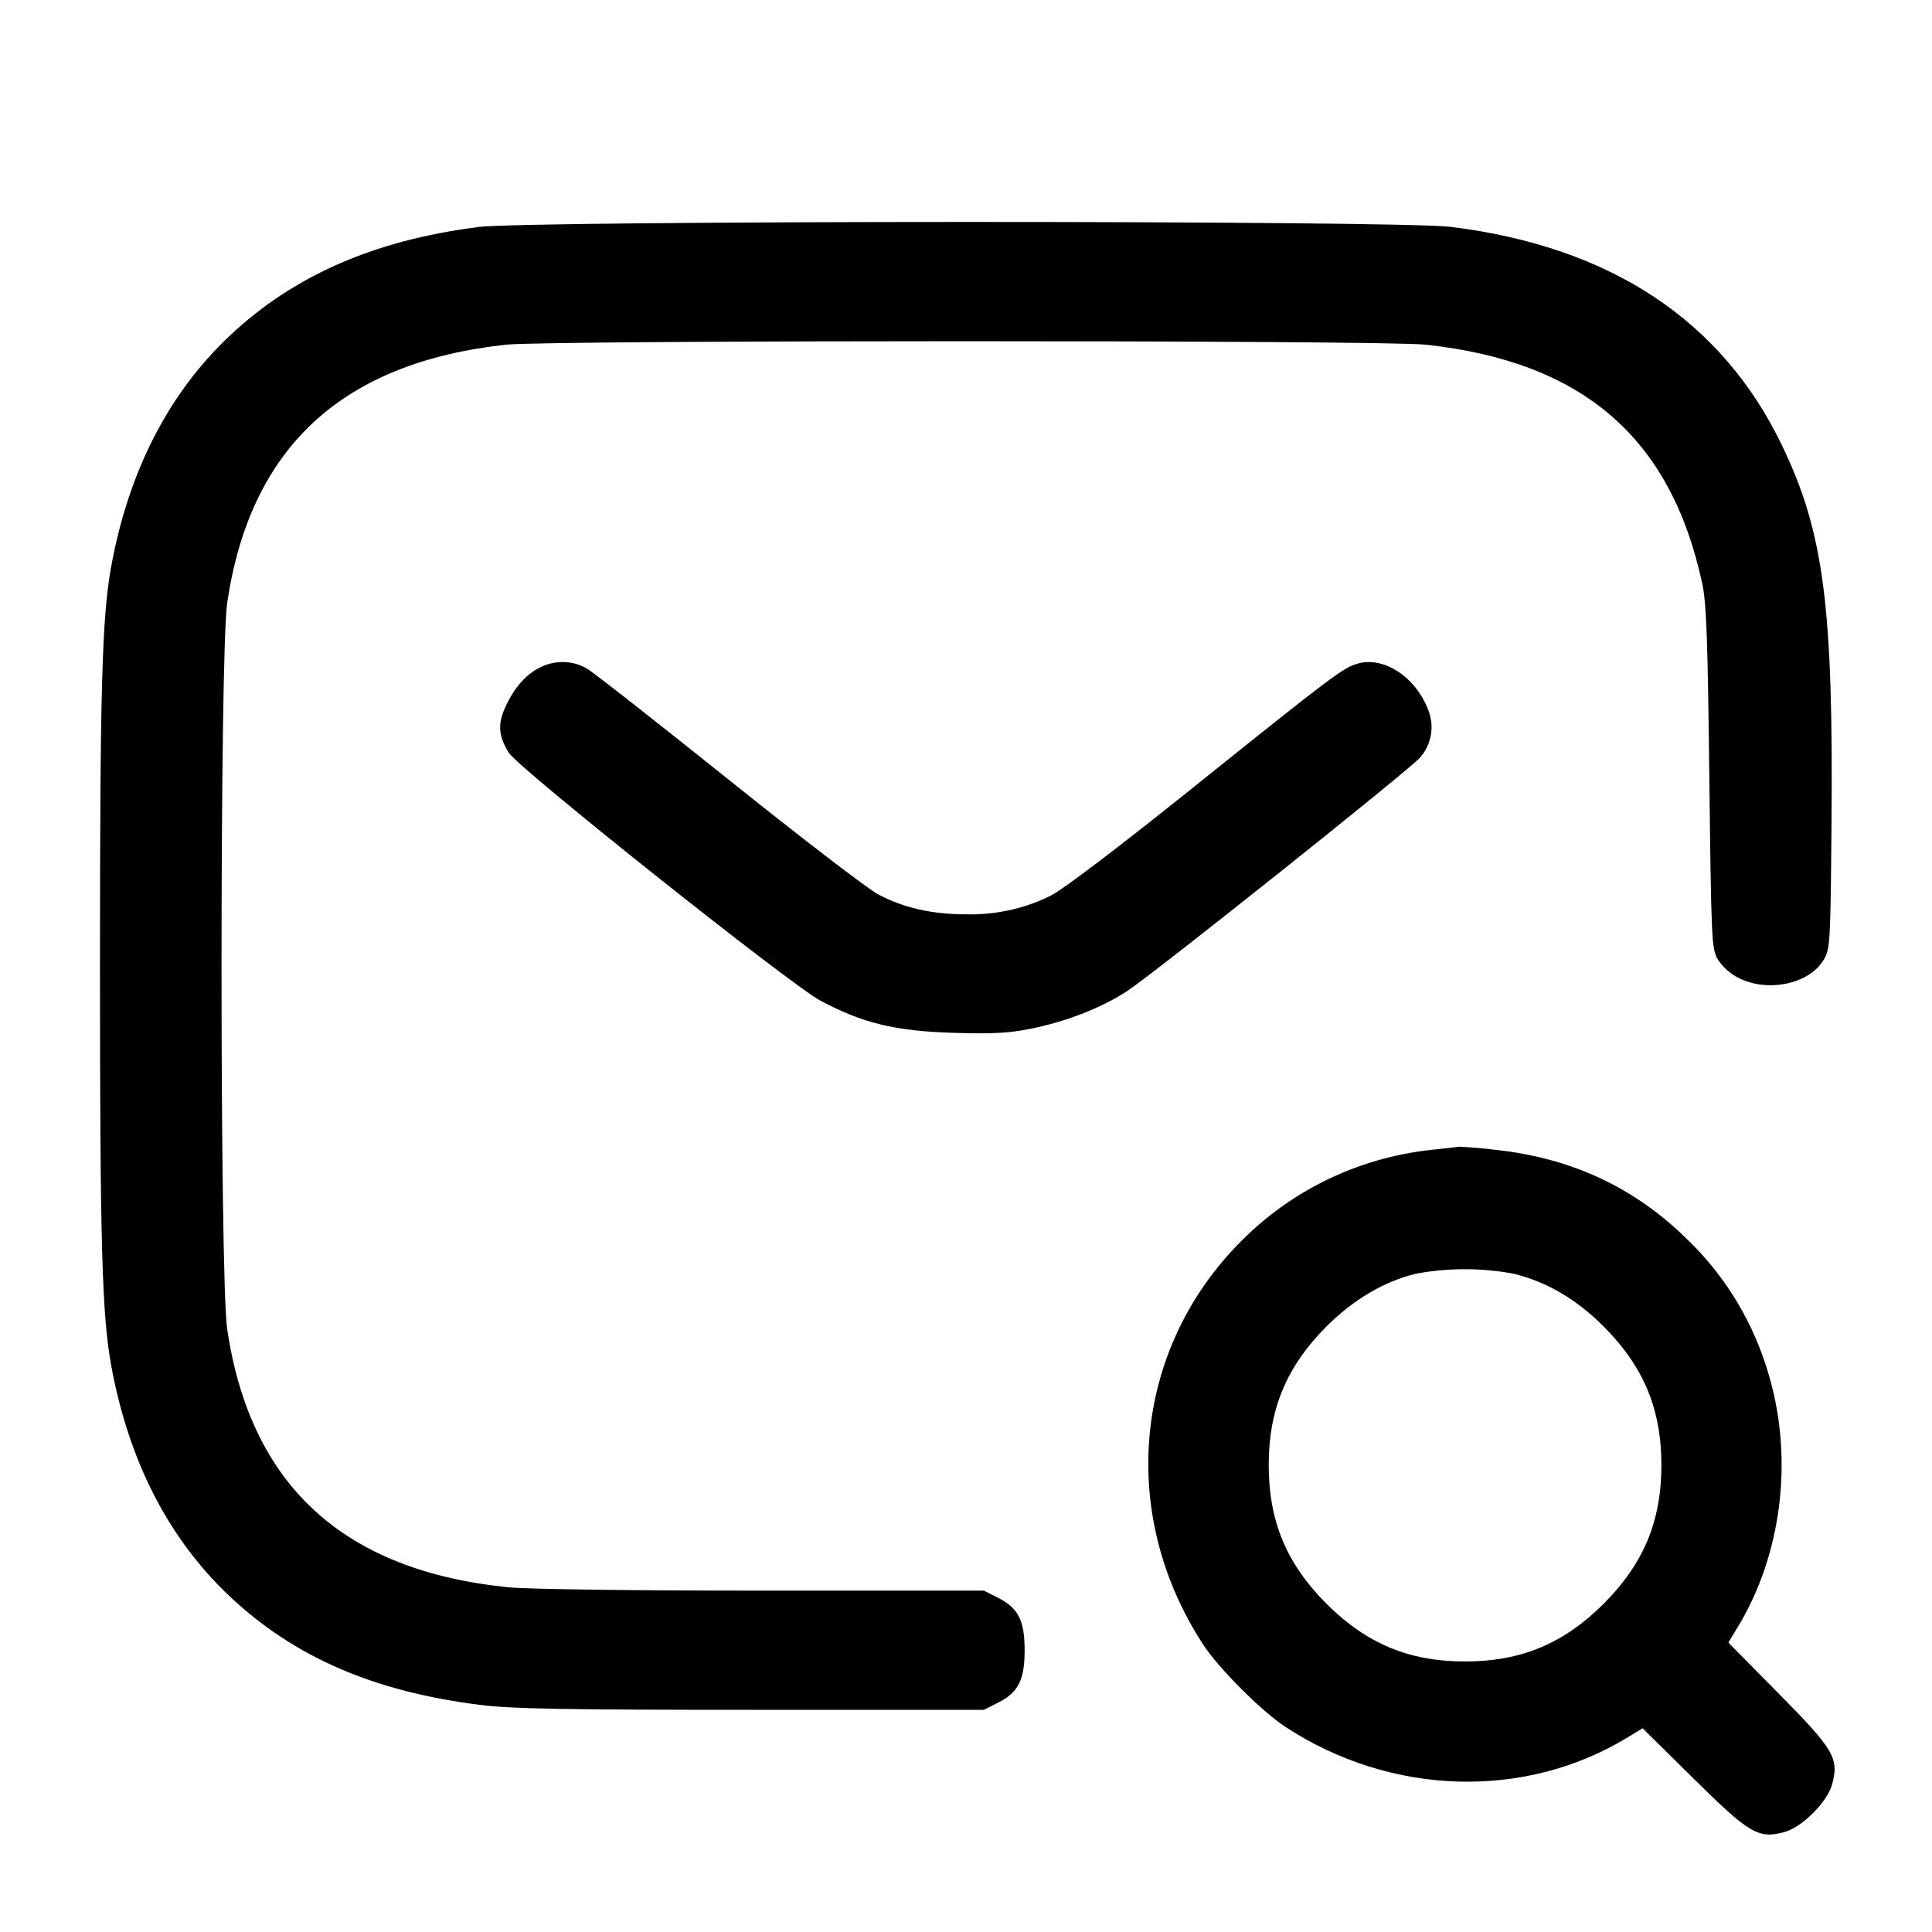
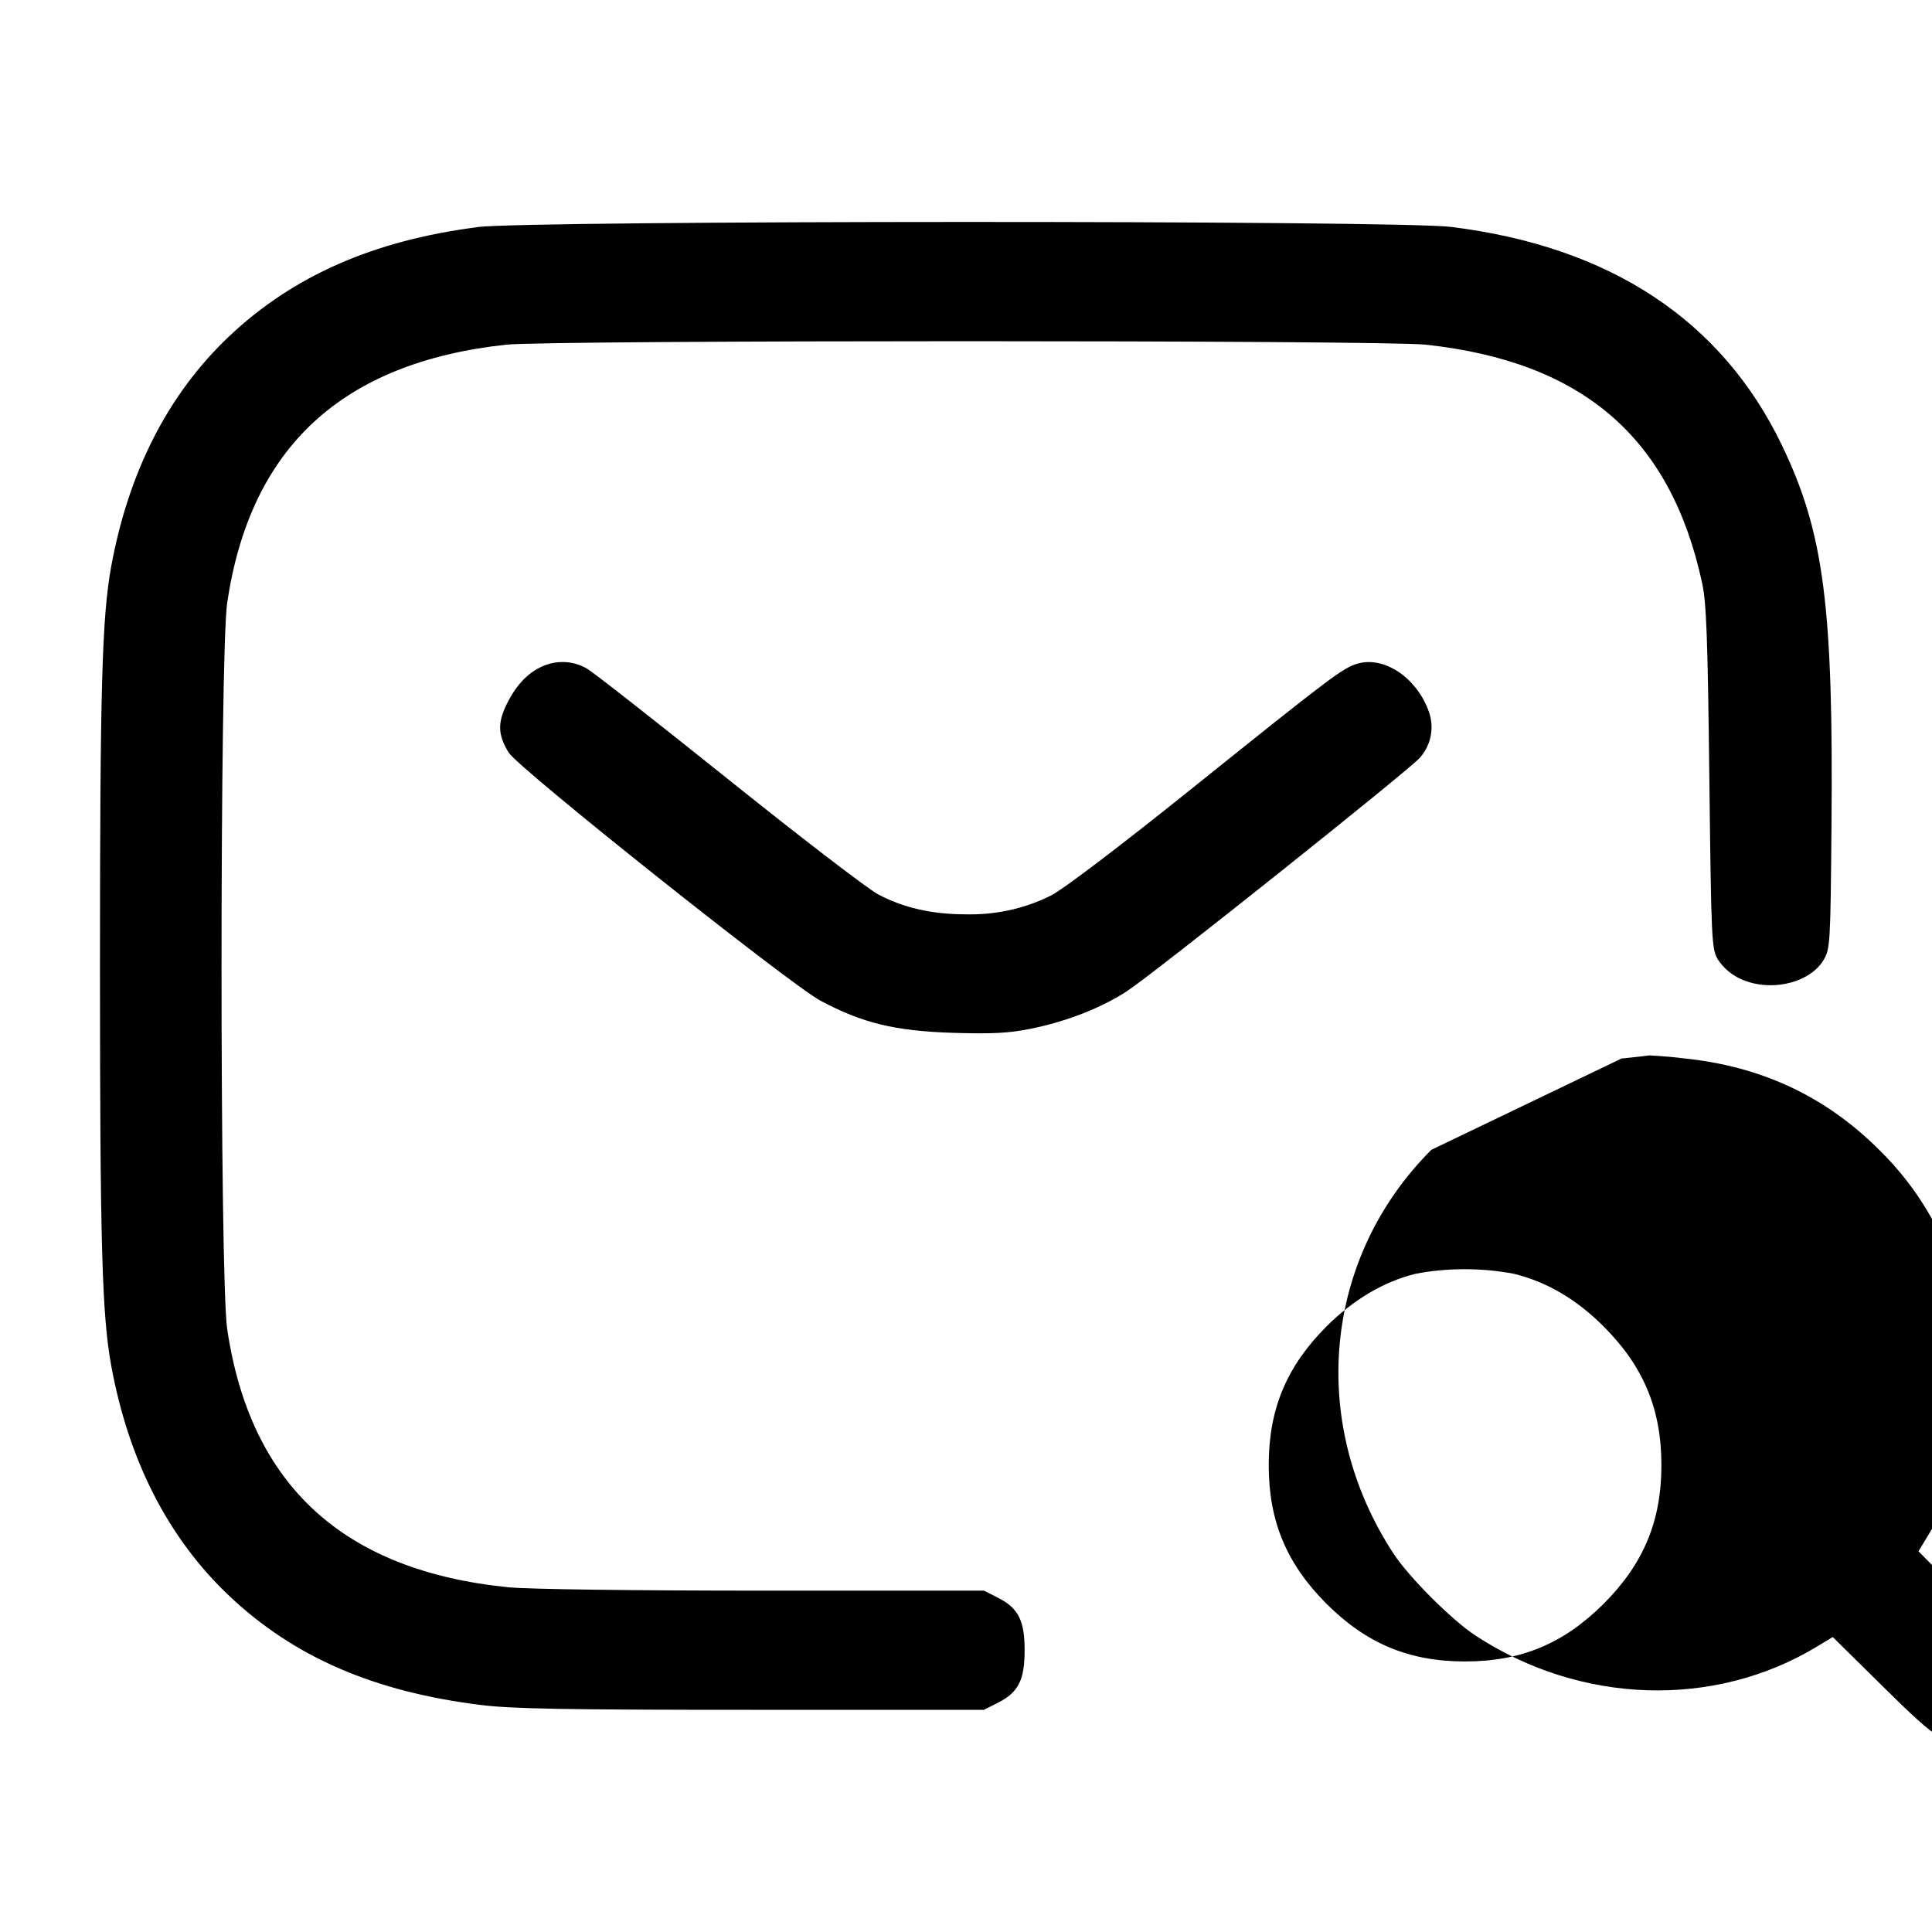
<svg xmlns="http://www.w3.org/2000/svg" version="1.1" width="32" height="32" viewBox="0 0 32 32">
  <title>sms-search</title>
-   <path d="M7.904 3.763c-1.717 0.22-3.052 0.808-4.108 1.807-1.007 0.951-1.667 2.241-1.955 3.817-0.152 0.836-0.185 2.027-0.185 6.613s0.033 5.777 0.185 6.613c0.288 1.579 0.948 2.867 1.956 3.82 1.072 1.013 2.396 1.588 4.169 1.807 0.517 0.064 1.4 0.080 4.487 0.080h3.844l0.237-0.12c0.333-0.169 0.437-0.375 0.437-0.867s-0.104-0.697-0.437-0.867l-0.237-0.12h-3.663c-2.153 0-3.891-0.023-4.216-0.056-2.732-0.275-4.271-1.689-4.655-4.276-0.125-0.84-0.125-11.189 0-12.029 0.381-2.575 1.901-3.981 4.62-4.276 0.711-0.077 14.521-0.077 15.232 0 2.599 0.281 4.056 1.537 4.577 3.945 0.072 0.327 0.093 0.911 0.12 3.225 0.032 2.708 0.037 2.835 0.141 3.013 0.087 0.13 0.203 0.234 0.339 0.304l0.005 0.002c0.489 0.248 1.18 0.097 1.413-0.307 0.103-0.176 0.109-0.293 0.125-2.187 0.033-3.66-0.125-4.879-0.817-6.321-0.996-2.077-2.845-3.299-5.487-3.625-0.895-0.111-15.265-0.108-16.129 0.003zM9.047 11.011c-0.273 0.099-0.487 0.312-0.655 0.653-0.153 0.315-0.145 0.508 0.033 0.801 0.156 0.257 4.664 3.843 5.167 4.111 0.696 0.371 1.235 0.501 2.196 0.531 0.649 0.020 0.924 0.005 1.28-0.067 0.597-0.12 1.176-0.347 1.601-0.625 0.459-0.301 4.716-3.696 4.852-3.868 0.118-0.134 0.19-0.31 0.19-0.503 0-0.104-0.021-0.202-0.058-0.293l0.002 0.005c-0.207-0.54-0.728-0.885-1.159-0.767-0.248 0.068-0.413 0.192-2.789 2.099-1.177 0.944-2.104 1.647-2.297 1.743-0.391 0.198-0.852 0.314-1.34 0.314-0.024 0-0.049-0-0.073-0.001l0.004 0c-0.559 0.001-1.037-0.107-1.457-0.331-0.175-0.093-1.3-0.956-2.497-1.917-1.199-0.96-2.244-1.78-2.325-1.821-0.116-0.069-0.256-0.11-0.406-0.11-0.096 0-0.188 0.017-0.273 0.048l0.006-0.002zM23.707 19.045c-1.24 0.136-2.331 0.688-3.149 1.512l-0 0c-1.788 1.788-2.045 4.516-0.629 6.683 0.257 0.395 0.971 1.108 1.365 1.365 1.744 1.14 3.953 1.209 5.656 0.177l0.257-0.156 0.839 0.828c0.932 0.921 1.076 1.007 1.508 0.891 0.295-0.080 0.712-0.497 0.792-0.792 0.116-0.432 0.031-0.576-0.891-1.508l-0.828-0.839 0.156-0.257c0.727-1.199 0.923-2.767 0.521-4.153-0.253-0.883-0.714-1.638-1.327-2.238l-0.001-0.001c-0.887-0.885-1.948-1.383-3.233-1.515-0.153-0.020-0.351-0.037-0.552-0.048l-0.023-0.001c-0.019 0.004-0.227 0.028-0.461 0.052zM25.061 21.095c0.545 0.129 1.047 0.421 1.501 0.876 0.661 0.663 0.956 1.368 0.956 2.296s-0.295 1.633-0.956 2.296c-0.663 0.661-1.368 0.956-2.296 0.956s-1.633-0.295-2.296-0.956c-0.661-0.663-0.956-1.368-0.956-2.296s0.295-1.633 0.956-2.296c0.445-0.445 0.956-0.747 1.477-0.873 0.245-0.048 0.526-0.076 0.814-0.076 0.283 0 0.559 0.027 0.827 0.078l-0.027-0.004z" />
+   <path d="M7.904 3.763c-1.717 0.22-3.052 0.808-4.108 1.807-1.007 0.951-1.667 2.241-1.955 3.817-0.152 0.836-0.185 2.027-0.185 6.613s0.033 5.777 0.185 6.613c0.288 1.579 0.948 2.867 1.956 3.82 1.072 1.013 2.396 1.588 4.169 1.807 0.517 0.064 1.4 0.080 4.487 0.080h3.844l0.237-0.12c0.333-0.169 0.437-0.375 0.437-0.867s-0.104-0.697-0.437-0.867l-0.237-0.12h-3.663c-2.153 0-3.891-0.023-4.216-0.056-2.732-0.275-4.271-1.689-4.655-4.276-0.125-0.84-0.125-11.189 0-12.029 0.381-2.575 1.901-3.981 4.62-4.276 0.711-0.077 14.521-0.077 15.232 0 2.599 0.281 4.056 1.537 4.577 3.945 0.072 0.327 0.093 0.911 0.12 3.225 0.032 2.708 0.037 2.835 0.141 3.013 0.087 0.13 0.203 0.234 0.339 0.304l0.005 0.002c0.489 0.248 1.18 0.097 1.413-0.307 0.103-0.176 0.109-0.293 0.125-2.187 0.033-3.66-0.125-4.879-0.817-6.321-0.996-2.077-2.845-3.299-5.487-3.625-0.895-0.111-15.265-0.108-16.129 0.003zM9.047 11.011c-0.273 0.099-0.487 0.312-0.655 0.653-0.153 0.315-0.145 0.508 0.033 0.801 0.156 0.257 4.664 3.843 5.167 4.111 0.696 0.371 1.235 0.501 2.196 0.531 0.649 0.020 0.924 0.005 1.28-0.067 0.597-0.12 1.176-0.347 1.601-0.625 0.459-0.301 4.716-3.696 4.852-3.868 0.118-0.134 0.19-0.31 0.19-0.503 0-0.104-0.021-0.202-0.058-0.293l0.002 0.005c-0.207-0.54-0.728-0.885-1.159-0.767-0.248 0.068-0.413 0.192-2.789 2.099-1.177 0.944-2.104 1.647-2.297 1.743-0.391 0.198-0.852 0.314-1.34 0.314-0.024 0-0.049-0-0.073-0.001l0.004 0c-0.559 0.001-1.037-0.107-1.457-0.331-0.175-0.093-1.3-0.956-2.497-1.917-1.199-0.96-2.244-1.78-2.325-1.821-0.116-0.069-0.256-0.11-0.406-0.11-0.096 0-0.188 0.017-0.273 0.048l0.006-0.002zM23.707 19.045l-0 0c-1.788 1.788-2.045 4.516-0.629 6.683 0.257 0.395 0.971 1.108 1.365 1.365 1.744 1.14 3.953 1.209 5.656 0.177l0.257-0.156 0.839 0.828c0.932 0.921 1.076 1.007 1.508 0.891 0.295-0.080 0.712-0.497 0.792-0.792 0.116-0.432 0.031-0.576-0.891-1.508l-0.828-0.839 0.156-0.257c0.727-1.199 0.923-2.767 0.521-4.153-0.253-0.883-0.714-1.638-1.327-2.238l-0.001-0.001c-0.887-0.885-1.948-1.383-3.233-1.515-0.153-0.020-0.351-0.037-0.552-0.048l-0.023-0.001c-0.019 0.004-0.227 0.028-0.461 0.052zM25.061 21.095c0.545 0.129 1.047 0.421 1.501 0.876 0.661 0.663 0.956 1.368 0.956 2.296s-0.295 1.633-0.956 2.296c-0.663 0.661-1.368 0.956-2.296 0.956s-1.633-0.295-2.296-0.956c-0.661-0.663-0.956-1.368-0.956-2.296s0.295-1.633 0.956-2.296c0.445-0.445 0.956-0.747 1.477-0.873 0.245-0.048 0.526-0.076 0.814-0.076 0.283 0 0.559 0.027 0.827 0.078l-0.027-0.004z" />
</svg>